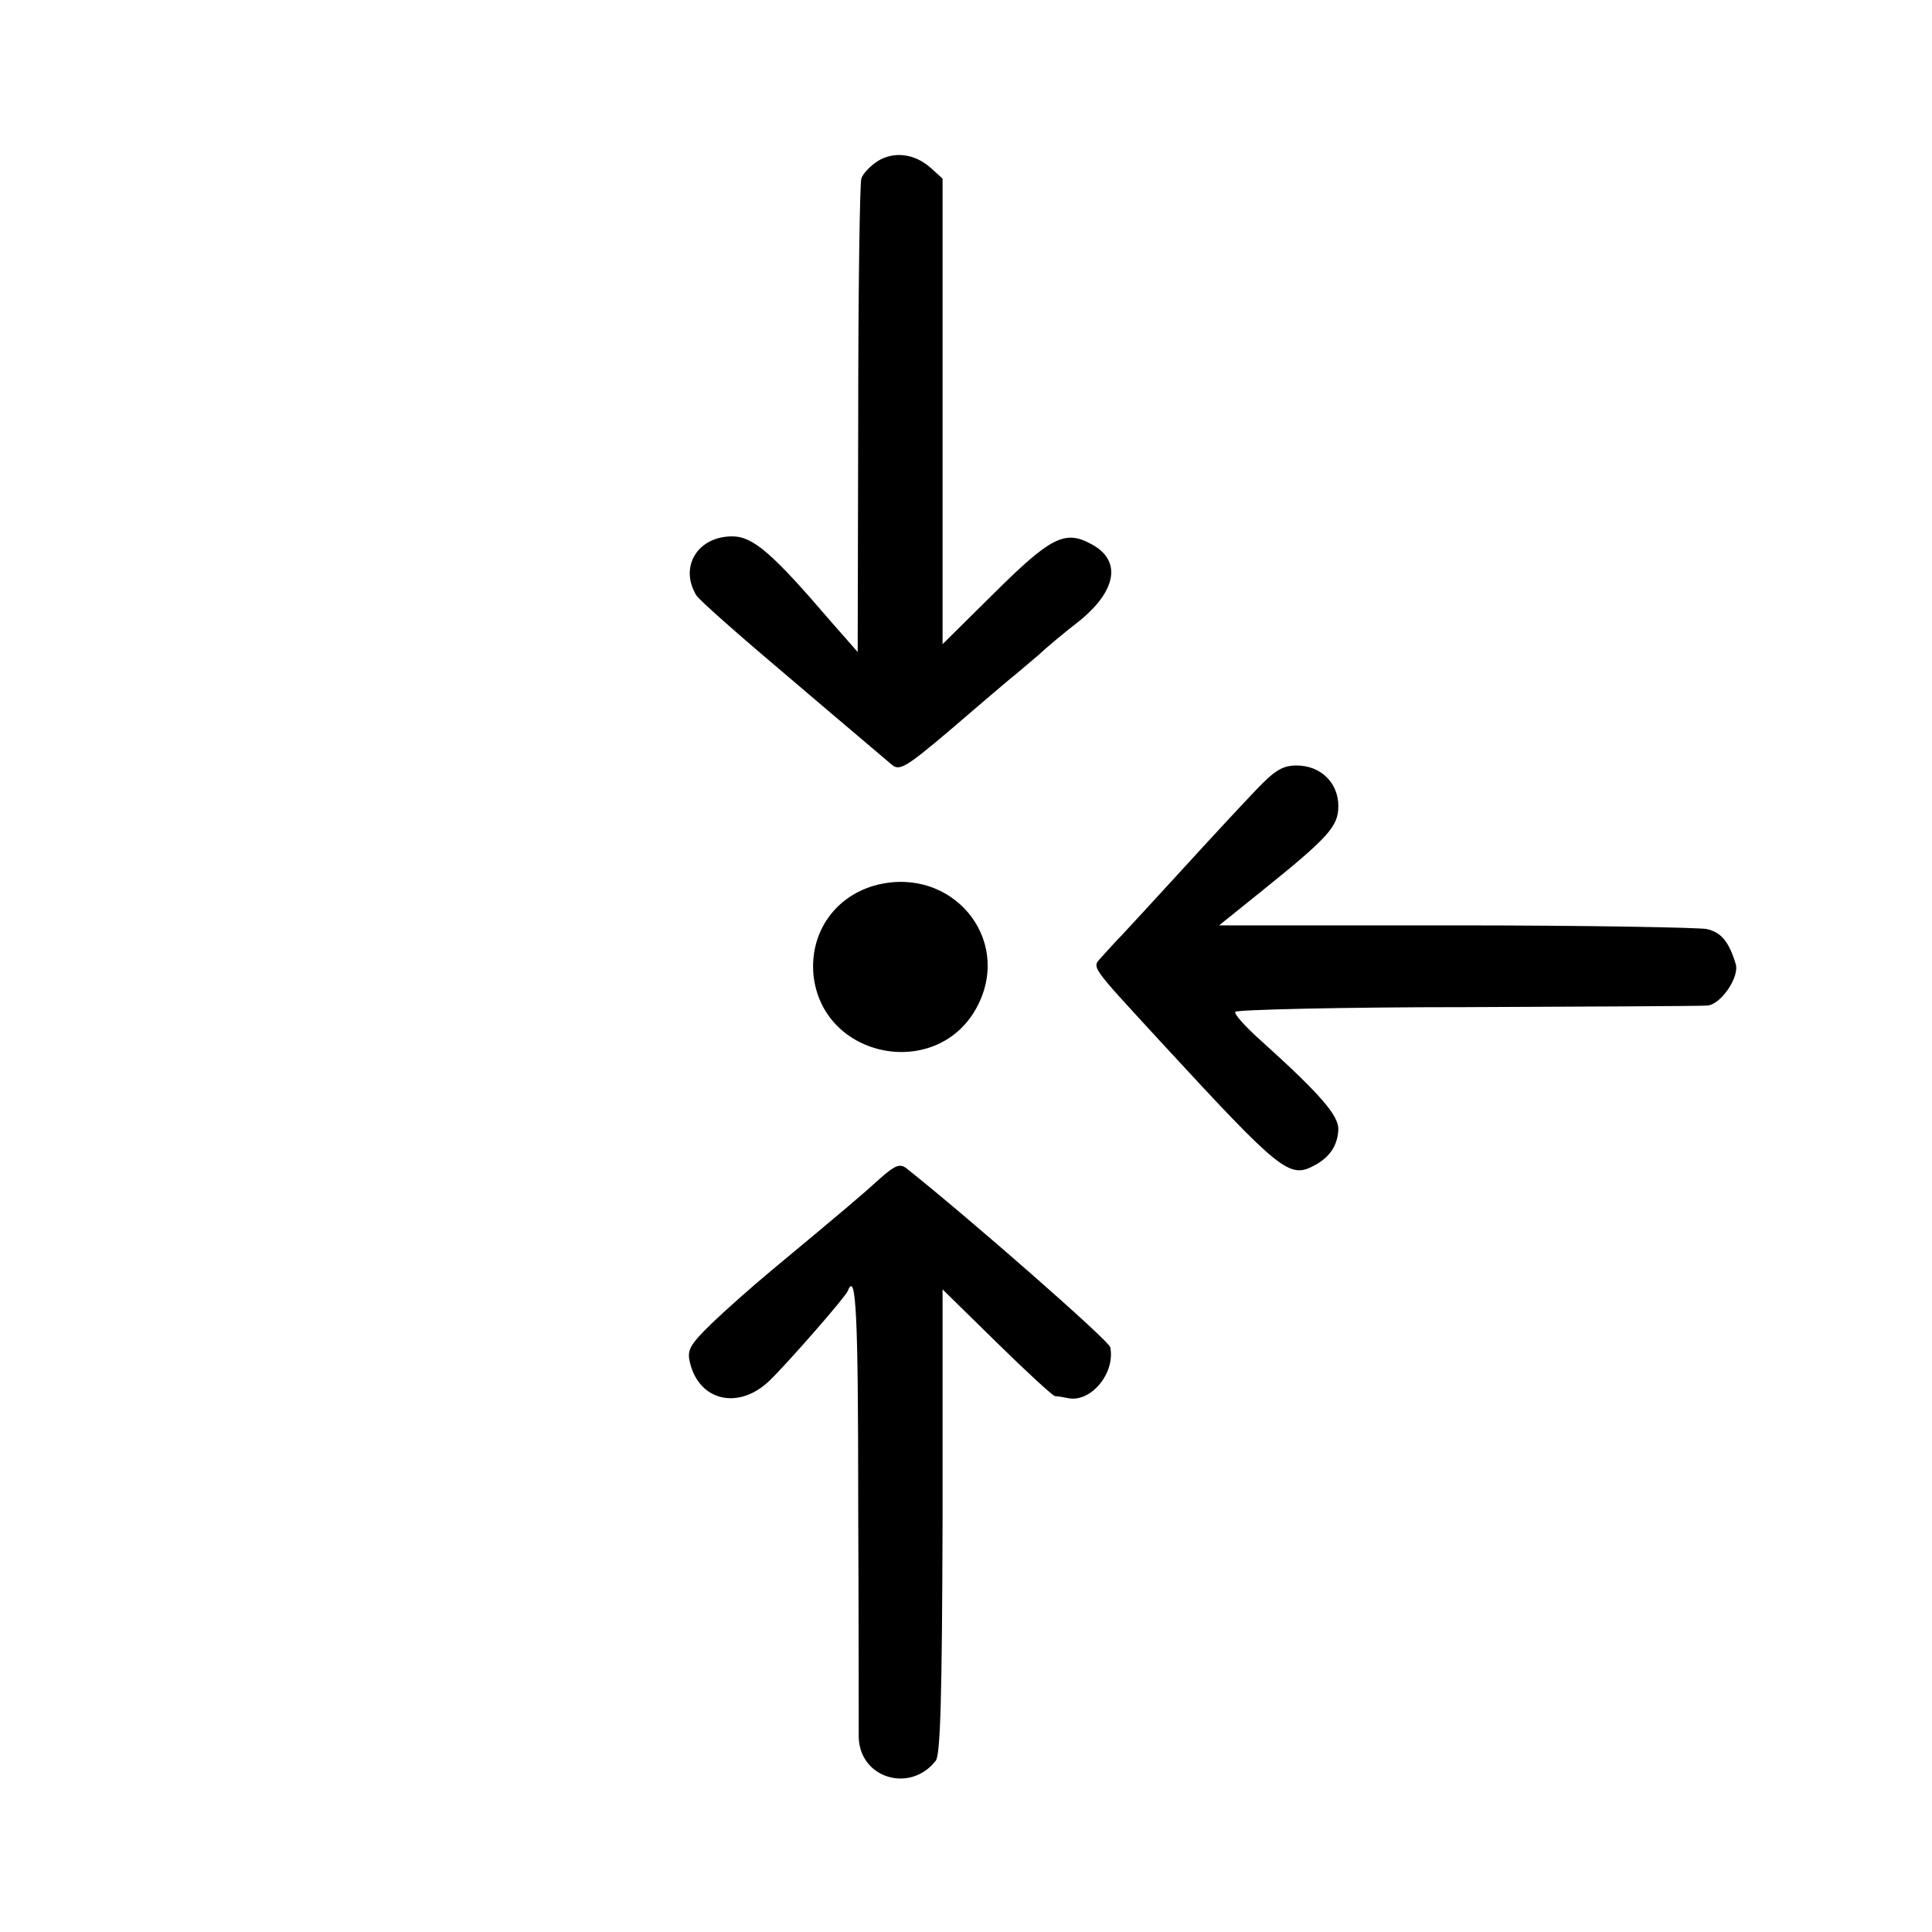
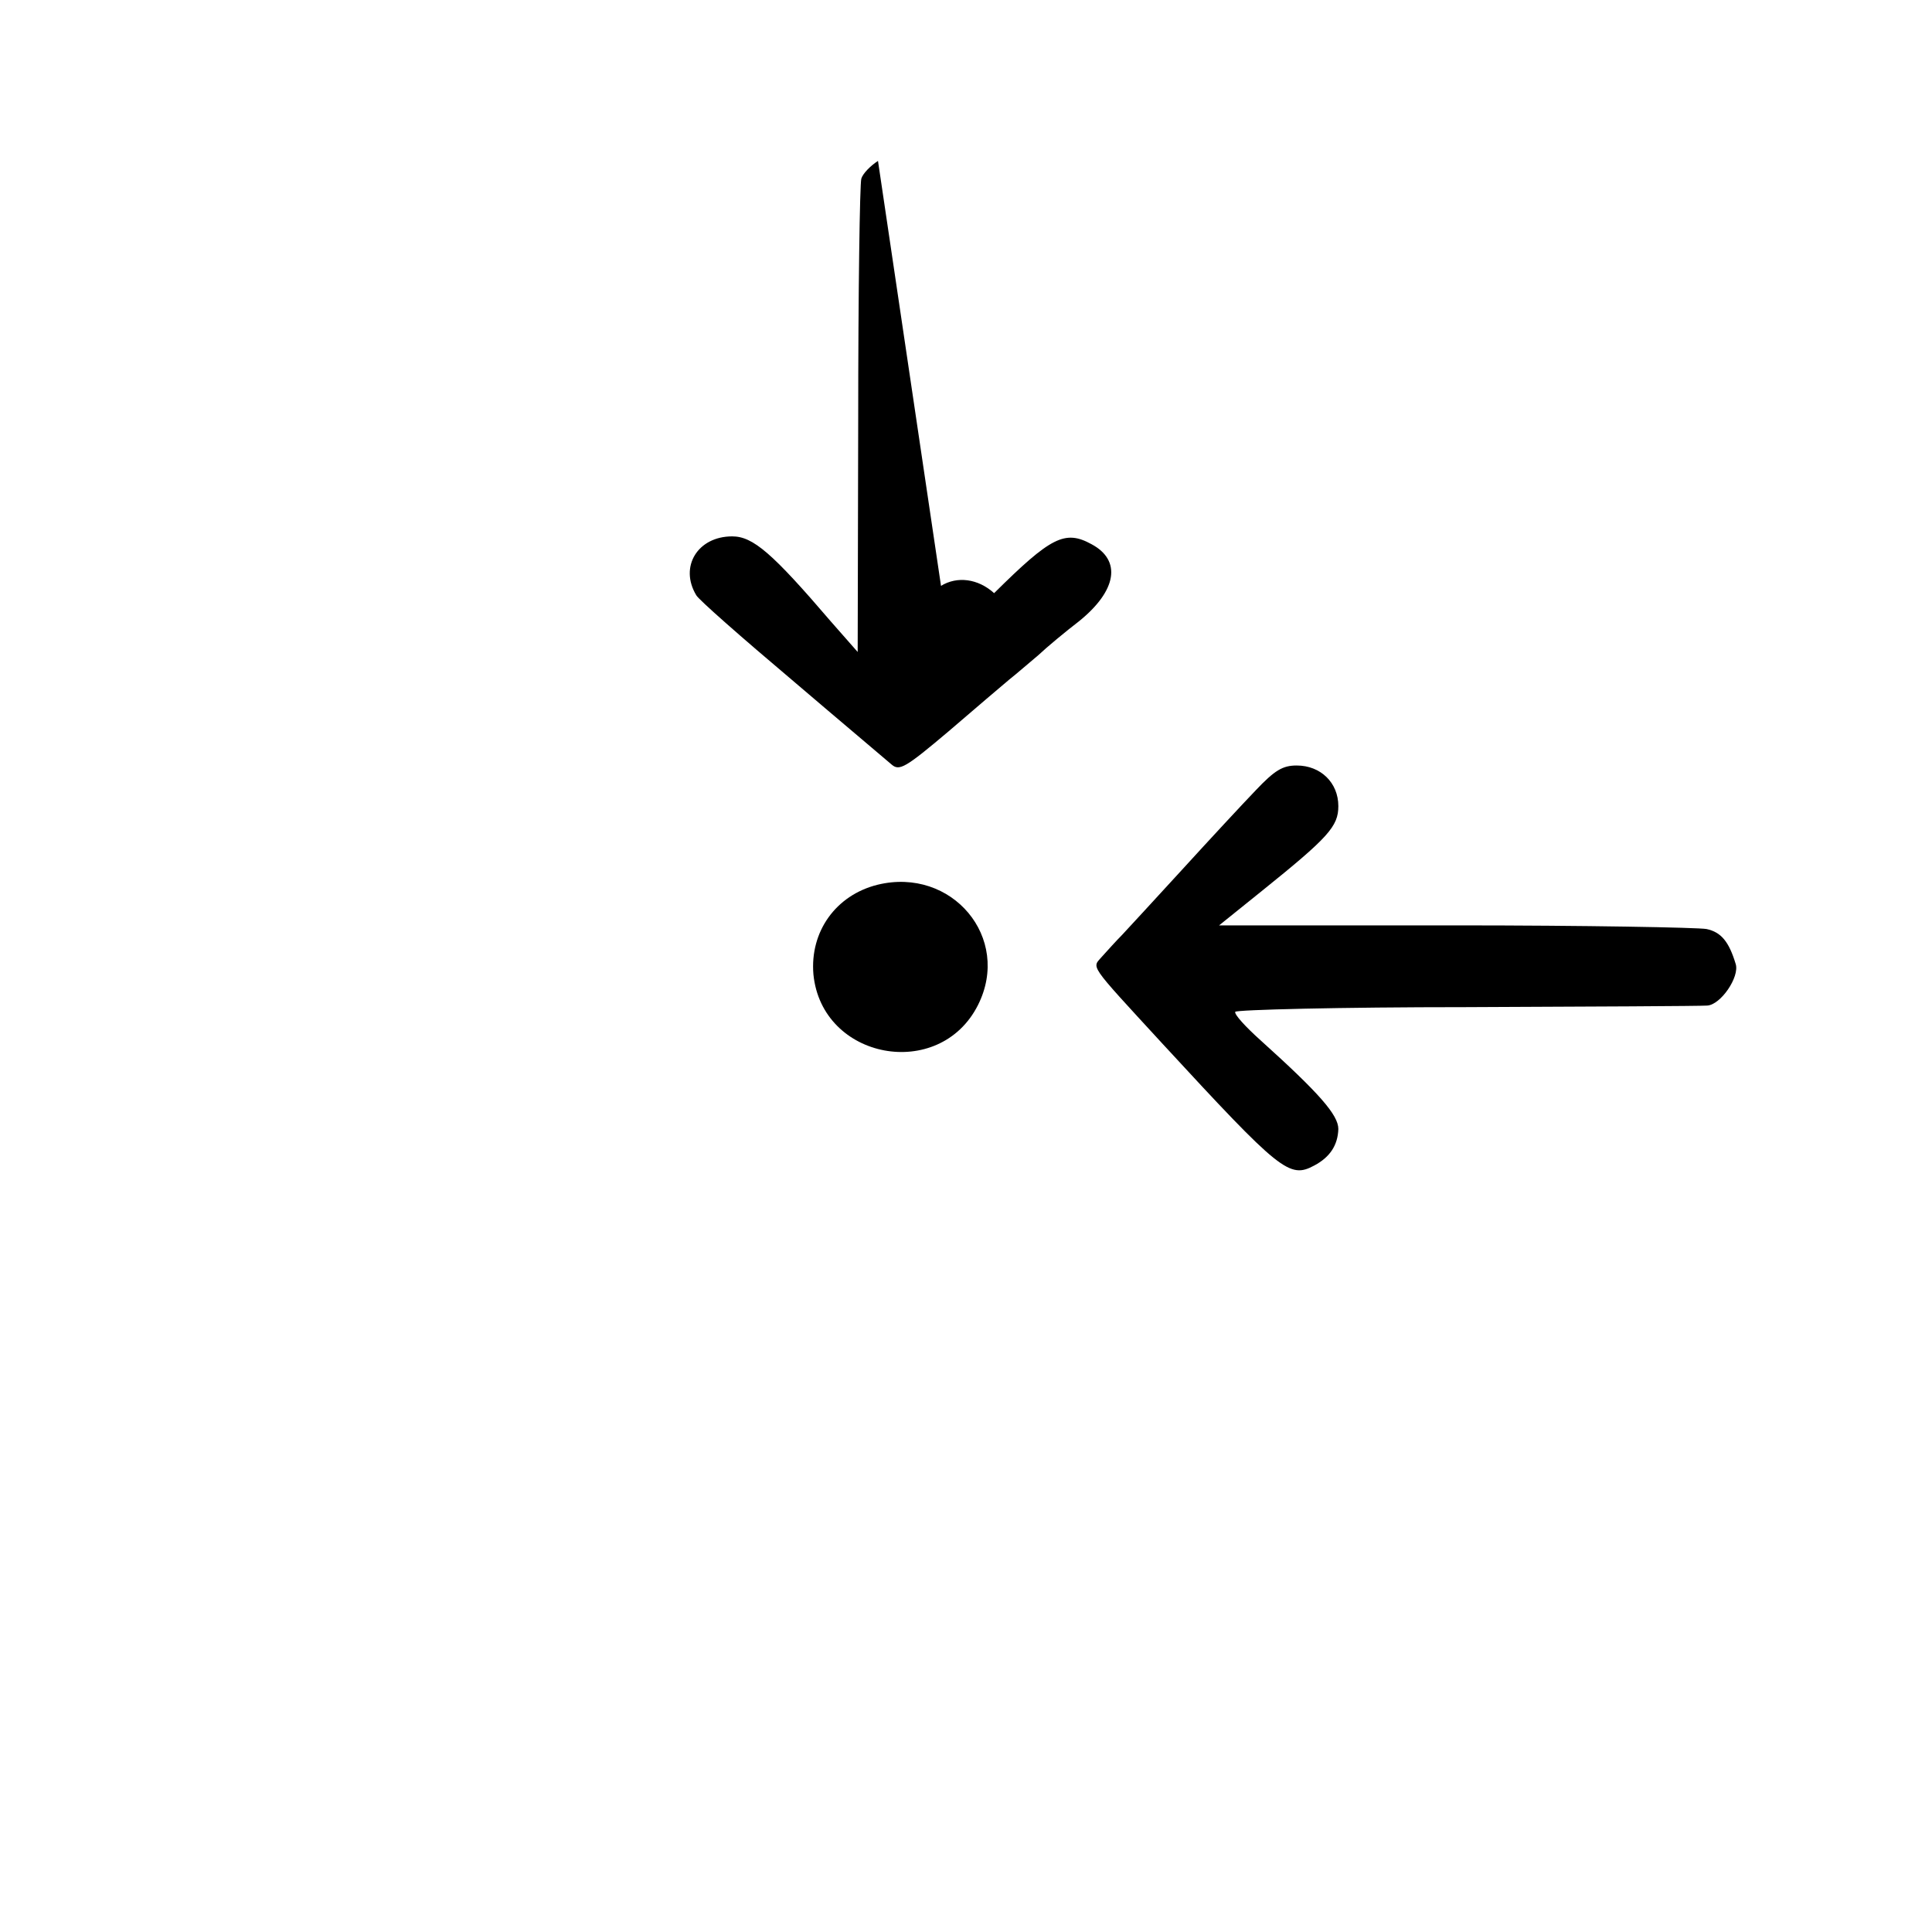
<svg xmlns="http://www.w3.org/2000/svg" version="1.0" width="371pt" height="371pt" viewBox="0 0 371 371" preserveAspectRatio="xMidYMid meet">
  <g transform="translate(0,371) scale(0.1,-0.1)" fill="#000000" stroke="none">
-     <path d="M1686 3401 c-14 -9 -29 -24 -32 -34 -3 -10 -6 -219 -6 -464 l-1 -445 -51 58 c-113 132 -150 164 -190 164 -66 0 -102 -58 -69 -113 4 -8 87 -81 183 -162 96 -82 183 -155 192 -163 15 -13 26 -7 110 64 51 44 103 88 116 99 14 11 38 32 56 47 17 16 52 45 78 65 73 59 82 117 24 148 -51 28 -78 14 -187 -94 l-99 -98 0 447 0 447 -22 20 c-31 28 -71 33 -102 14z" />
+     <path d="M1686 3401 c-14 -9 -29 -24 -32 -34 -3 -10 -6 -219 -6 -464 l-1 -445 -51 58 c-113 132 -150 164 -190 164 -66 0 -102 -58 -69 -113 4 -8 87 -81 183 -162 96 -82 183 -155 192 -163 15 -13 26 -7 110 64 51 44 103 88 116 99 14 11 38 32 56 47 17 16 52 45 78 65 73 59 82 117 24 148 -51 28 -78 14 -187 -94 c-31 28 -71 33 -102 14z" />
    <path d="M2411 2192 c-25 -26 -89 -95 -141 -152 -52 -57 -104 -113 -115 -125 -11 -11 -28 -30 -38 -41 -20 -24 -31 -9 116 -169 226 -245 243 -259 291 -233 30 16 45 39 46 70 0 27 -37 69 -149 170 -29 26 -51 50 -49 55 2 4 201 9 443 9 242 1 450 2 463 3 26 1 63 55 55 80 -13 43 -28 61 -56 67 -17 3 -234 7 -483 7 l-453 0 82 66 c128 103 147 124 147 163 0 45 -34 78 -80 78 -27 0 -42 -9 -79 -48z" />
    <path d="M1685 2011 c-80 -20 -130 -90 -123 -172 16 -164 242 -206 316 -59 65 129 -50 266 -193 231z" />
-     <path d="M1690 1447 c-34 -31 -67 -59 -209 -177 -36 -30 -88 -76 -115 -102 -42 -41 -47 -51 -41 -75 18 -74 94 -91 153 -34 36 35 146 161 150 172 16 41 20 -47 20 -408 1 -230 1 -432 1 -449 2 -79 99 -108 148 -45 9 12 12 127 13 460 l0 445 104 -102 c57 -56 107 -102 112 -103 5 0 16 -2 26 -4 43 -8 90 48 80 98 -3 13 -271 248 -392 344 -12 9 -22 5 -50 -20z" />
  </g>
</svg>